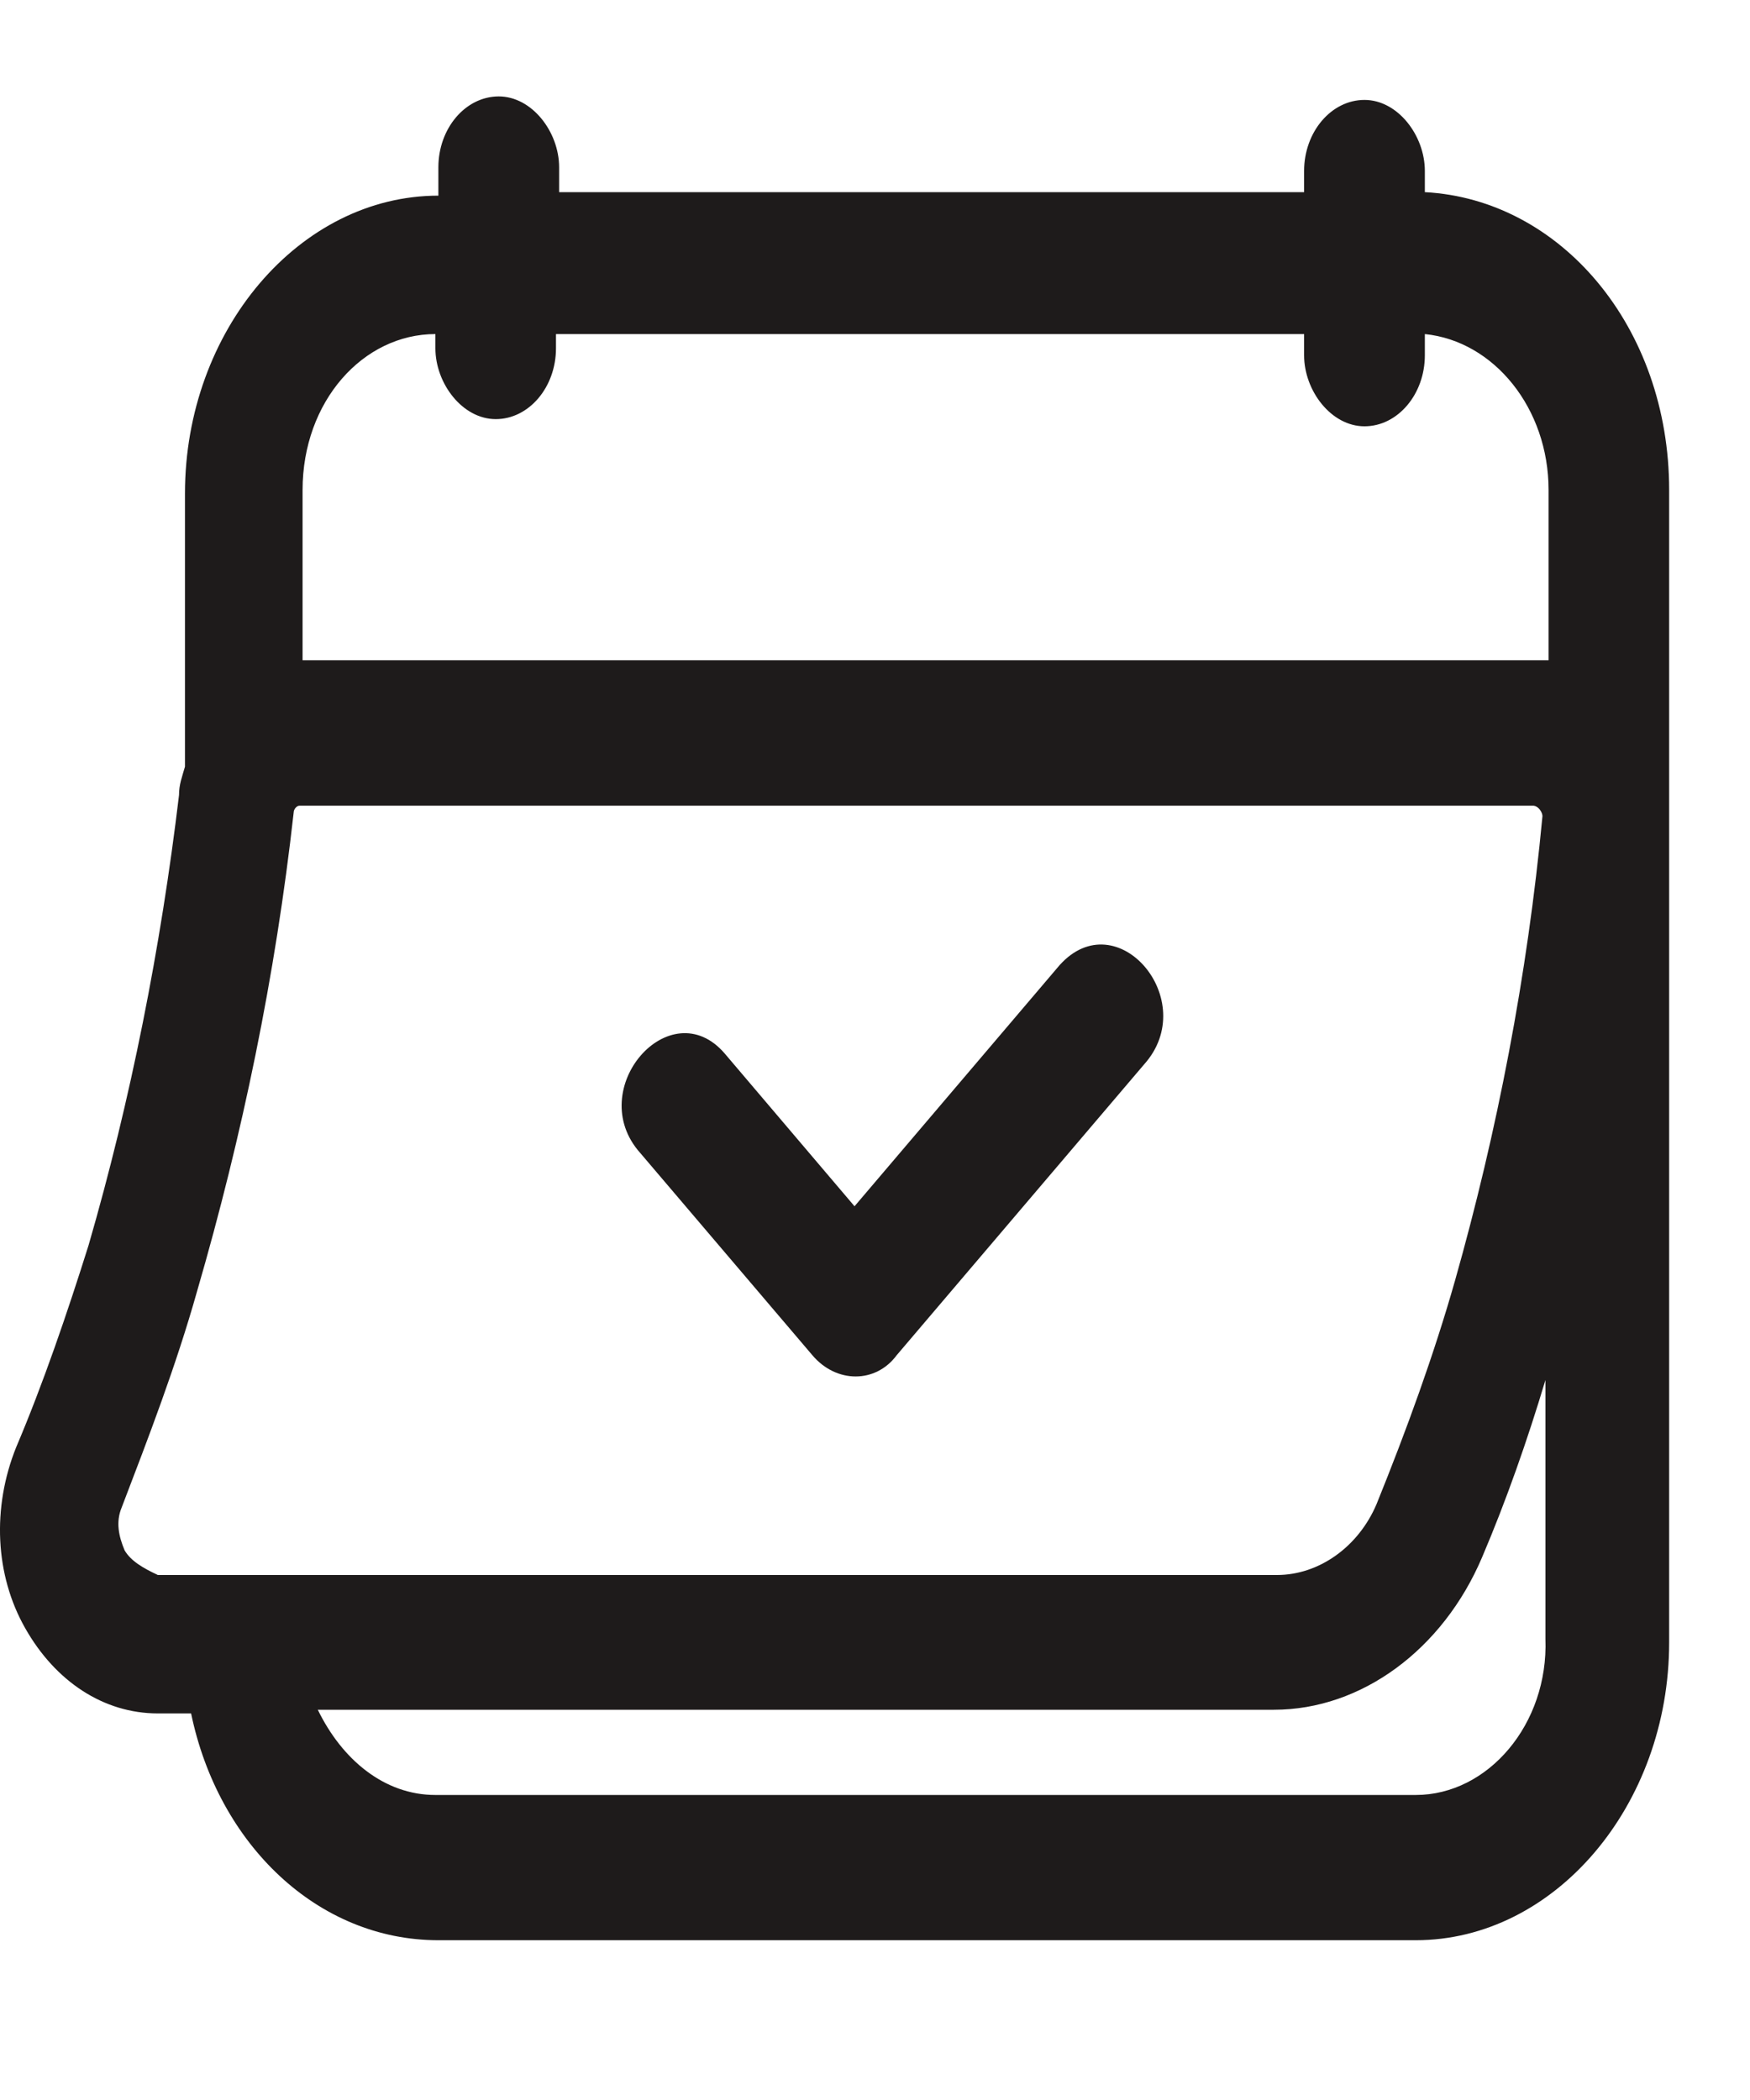
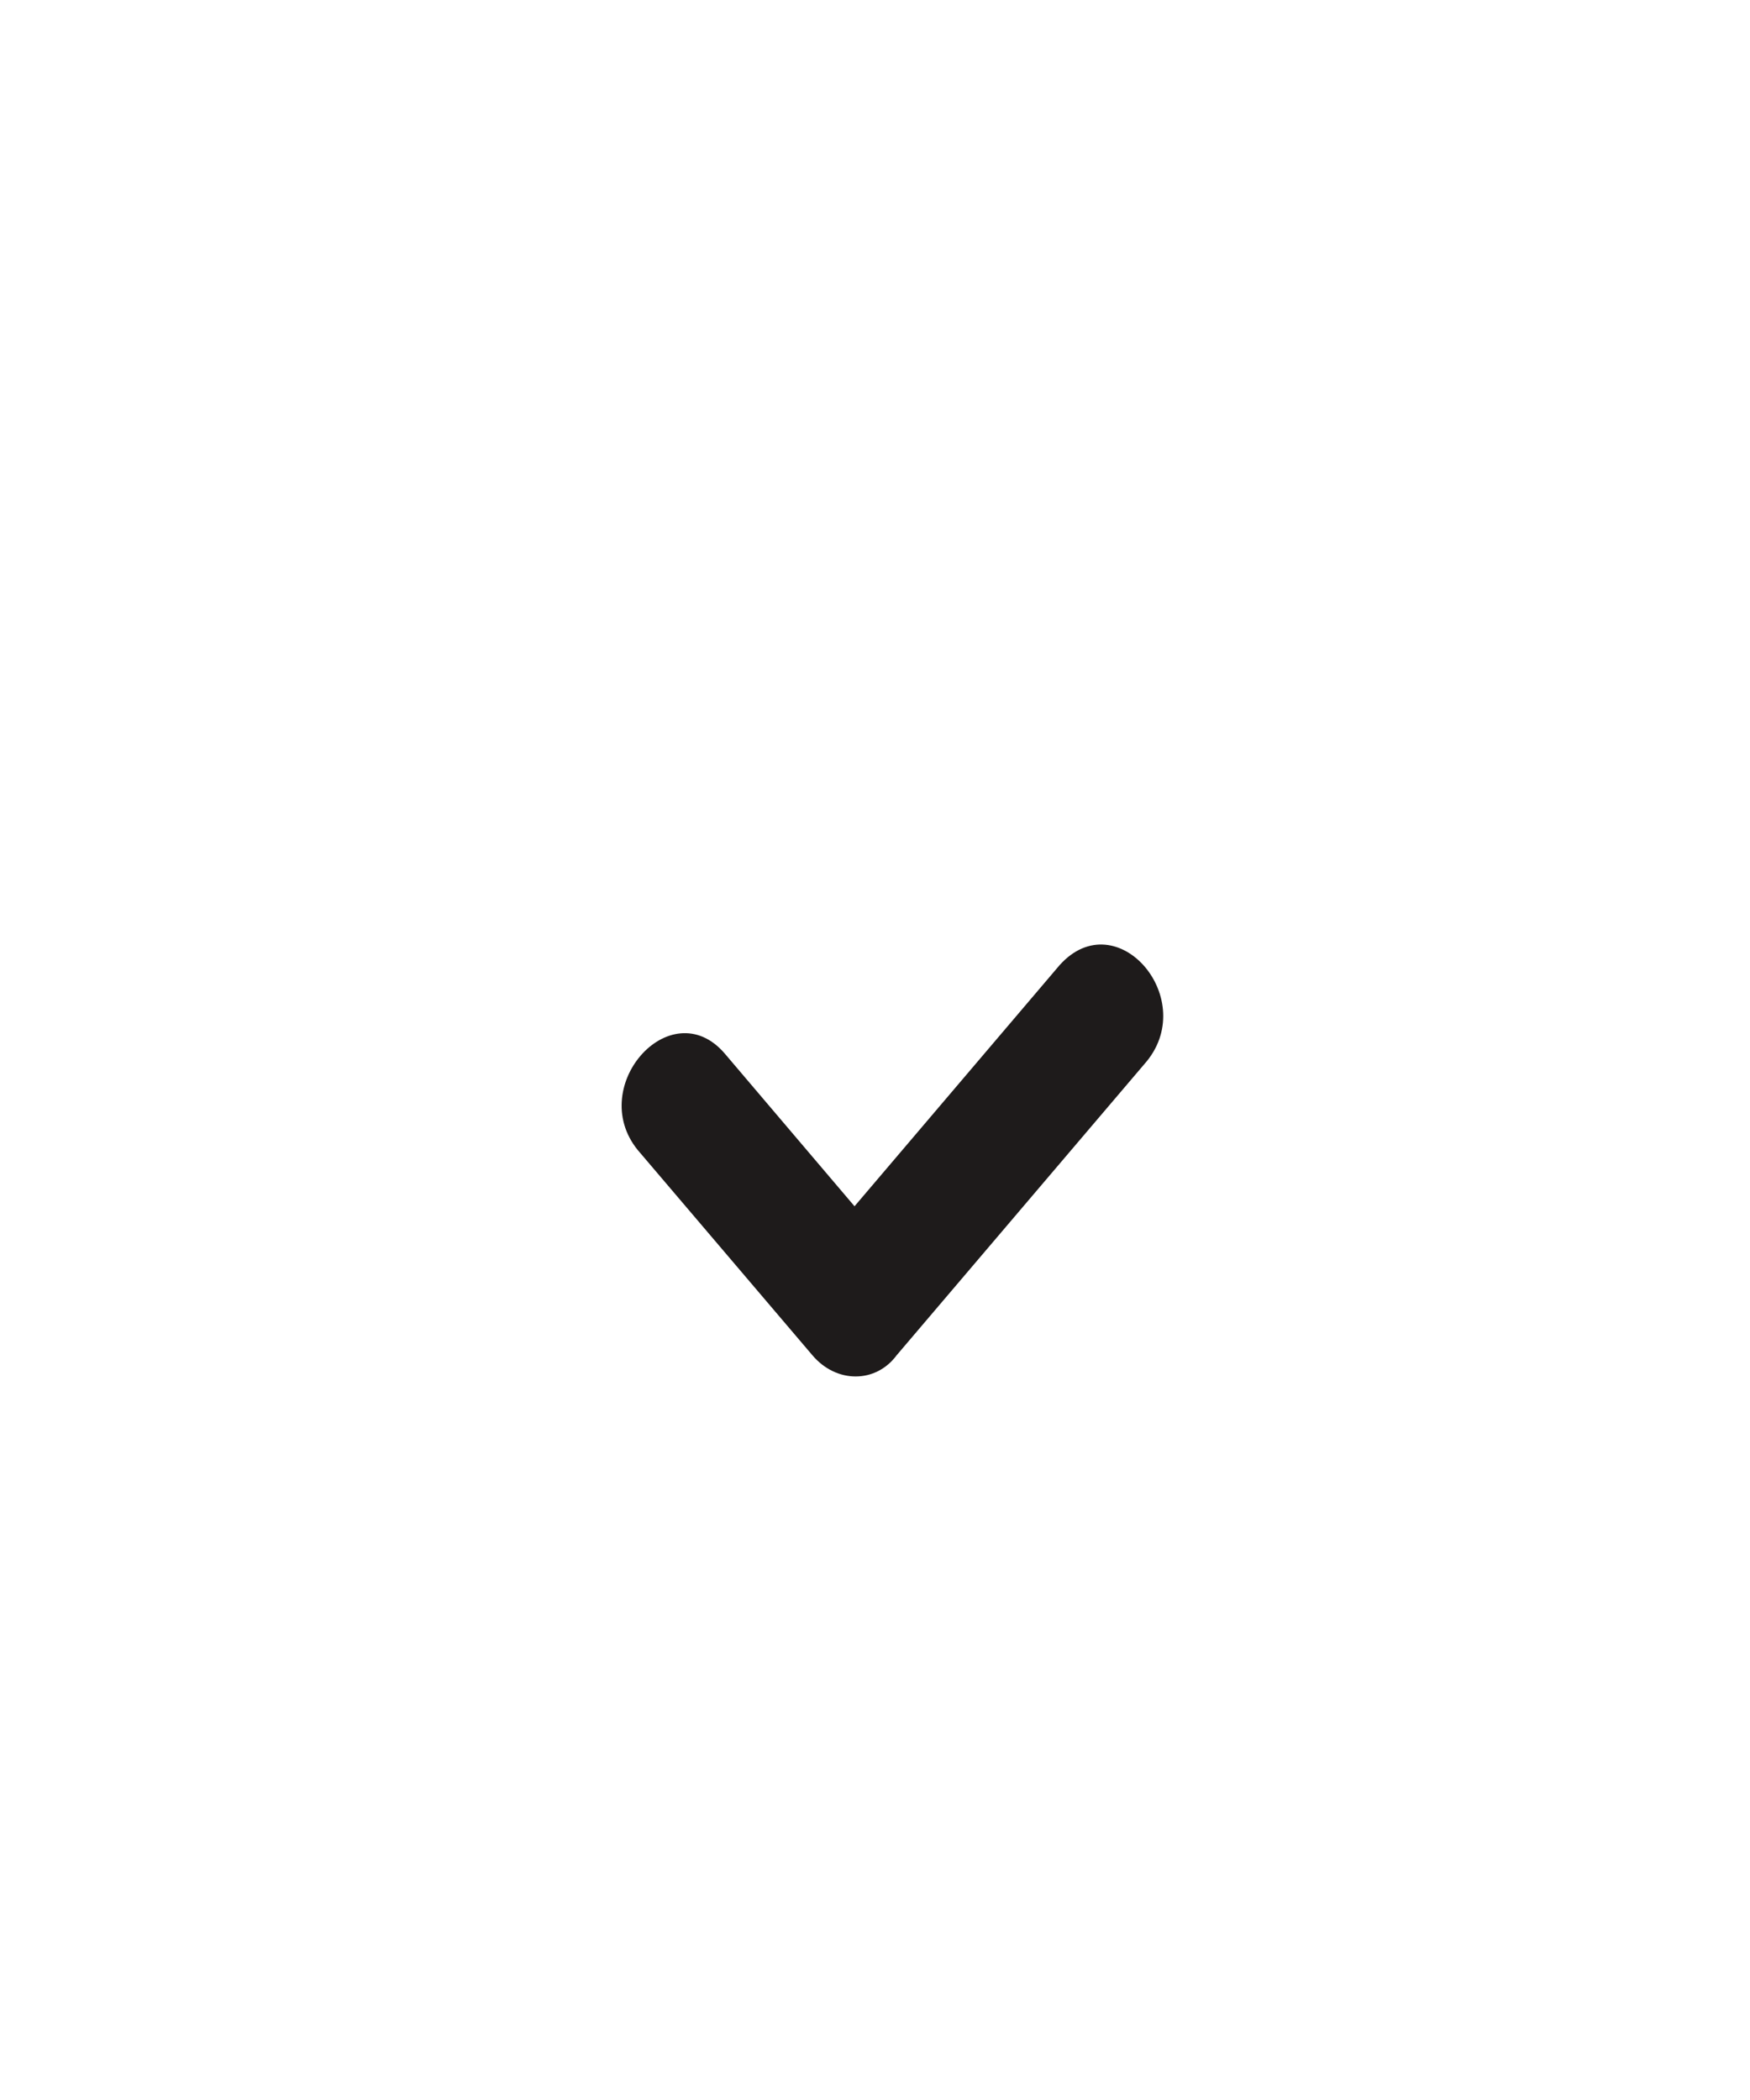
<svg xmlns="http://www.w3.org/2000/svg" width="10" height="12" viewBox="0 0 10 12" fill="none">
  <g id="Group 763">
    <g id="Group">
      <path id="Vector" d="M6.055 5.515C5.659 5.981 5.279 6.427 4.883 6.893C4.642 6.609 4.383 6.305 4.142 6.021C3.831 5.657 3.332 6.224 3.659 6.589C3.987 6.974 4.314 7.359 4.642 7.744C4.779 7.906 5.004 7.906 5.124 7.744L6.538 6.082C6.865 5.717 6.383 5.15 6.055 5.515Z" fill="#1E1B1B" />
-       <path id="Vector_2" d="M8.142 1.098C8.142 1.058 8.142 1.017 8.142 0.977C8.142 0.774 7.987 0.571 7.797 0.571C7.607 0.571 7.452 0.754 7.452 0.977V1.098H3.195V1.078C3.195 1.037 3.195 0.997 3.195 0.956C3.195 0.754 3.04 0.551 2.85 0.551C2.66 0.551 2.505 0.733 2.505 0.956V1.118C1.712 1.118 1.057 1.888 1.057 2.82V4.381C1.04 4.441 1.023 4.482 1.023 4.543C0.919 5.414 0.747 6.285 0.506 7.116C0.385 7.501 0.247 7.906 0.092 8.271C-0.046 8.615 -0.029 9 0.144 9.304C0.316 9.608 0.592 9.791 0.902 9.791H1.092C1.247 10.54 1.816 11.087 2.505 11.087H8.09C8.883 11.087 9.538 10.318 9.538 9.385V2.8C9.538 1.868 8.917 1.139 8.142 1.098ZM2.488 1.909V1.99C2.488 2.192 2.643 2.395 2.833 2.395C3.022 2.395 3.177 2.213 3.177 1.99C3.177 1.969 3.177 1.929 3.177 1.909H7.452V2.03C7.452 2.233 7.607 2.436 7.797 2.436C7.987 2.436 8.142 2.253 8.142 2.03C8.142 1.99 8.142 1.949 8.142 1.909C8.538 1.949 8.849 2.334 8.849 2.8V3.773C8.831 3.773 8.797 3.773 8.78 3.773H1.729V2.8C1.729 2.294 2.074 1.909 2.488 1.909ZM0.712 8.859C0.678 8.778 0.661 8.697 0.695 8.615C0.85 8.21 1.006 7.805 1.126 7.379C1.385 6.488 1.574 5.576 1.678 4.644C1.678 4.624 1.695 4.604 1.712 4.604H8.762C8.762 4.604 8.78 4.604 8.797 4.624C8.797 4.624 8.814 4.644 8.814 4.664C8.728 5.576 8.555 6.468 8.314 7.319C8.193 7.744 8.038 8.17 7.866 8.595C7.763 8.838 7.538 9 7.297 9H0.902C0.816 8.96 0.747 8.919 0.712 8.859ZM8.09 10.257H2.488C2.195 10.257 1.954 10.054 1.816 9.77H7.28C7.78 9.77 8.245 9.426 8.469 8.899C8.607 8.575 8.728 8.23 8.831 7.886V9.365C8.849 9.851 8.504 10.257 8.09 10.257Z" fill="#1E1B1B" />
    </g>
  </g>
</svg>